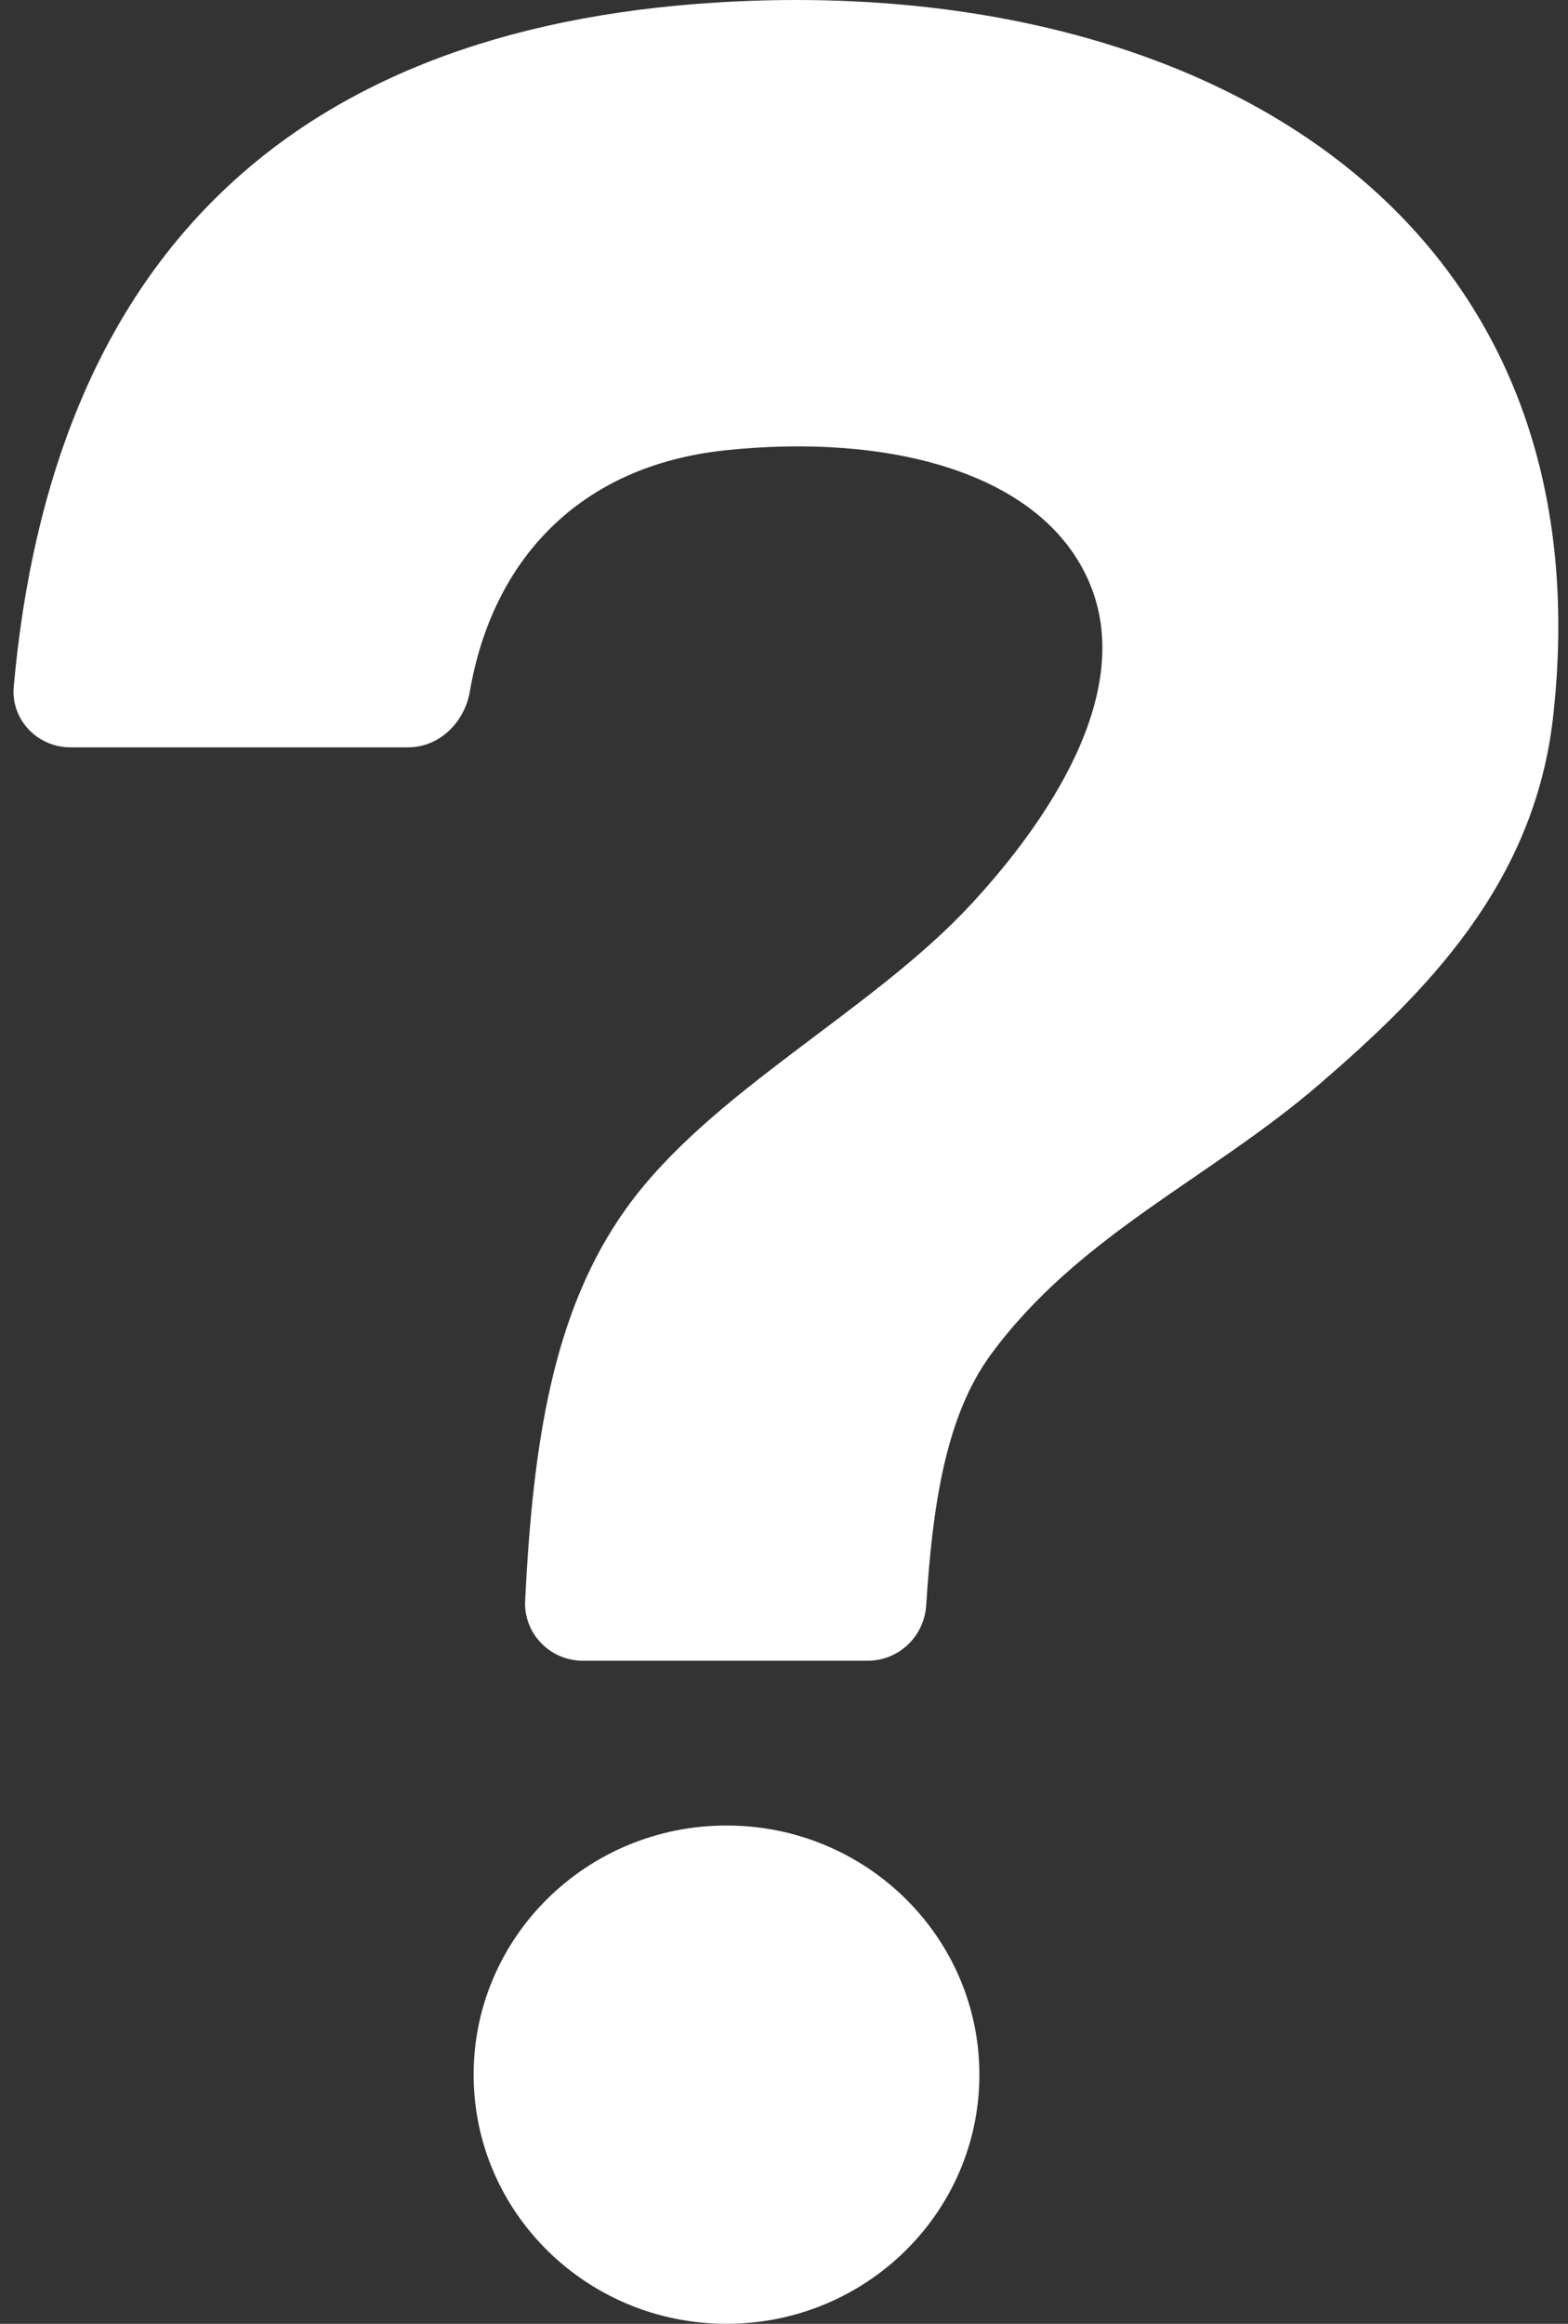
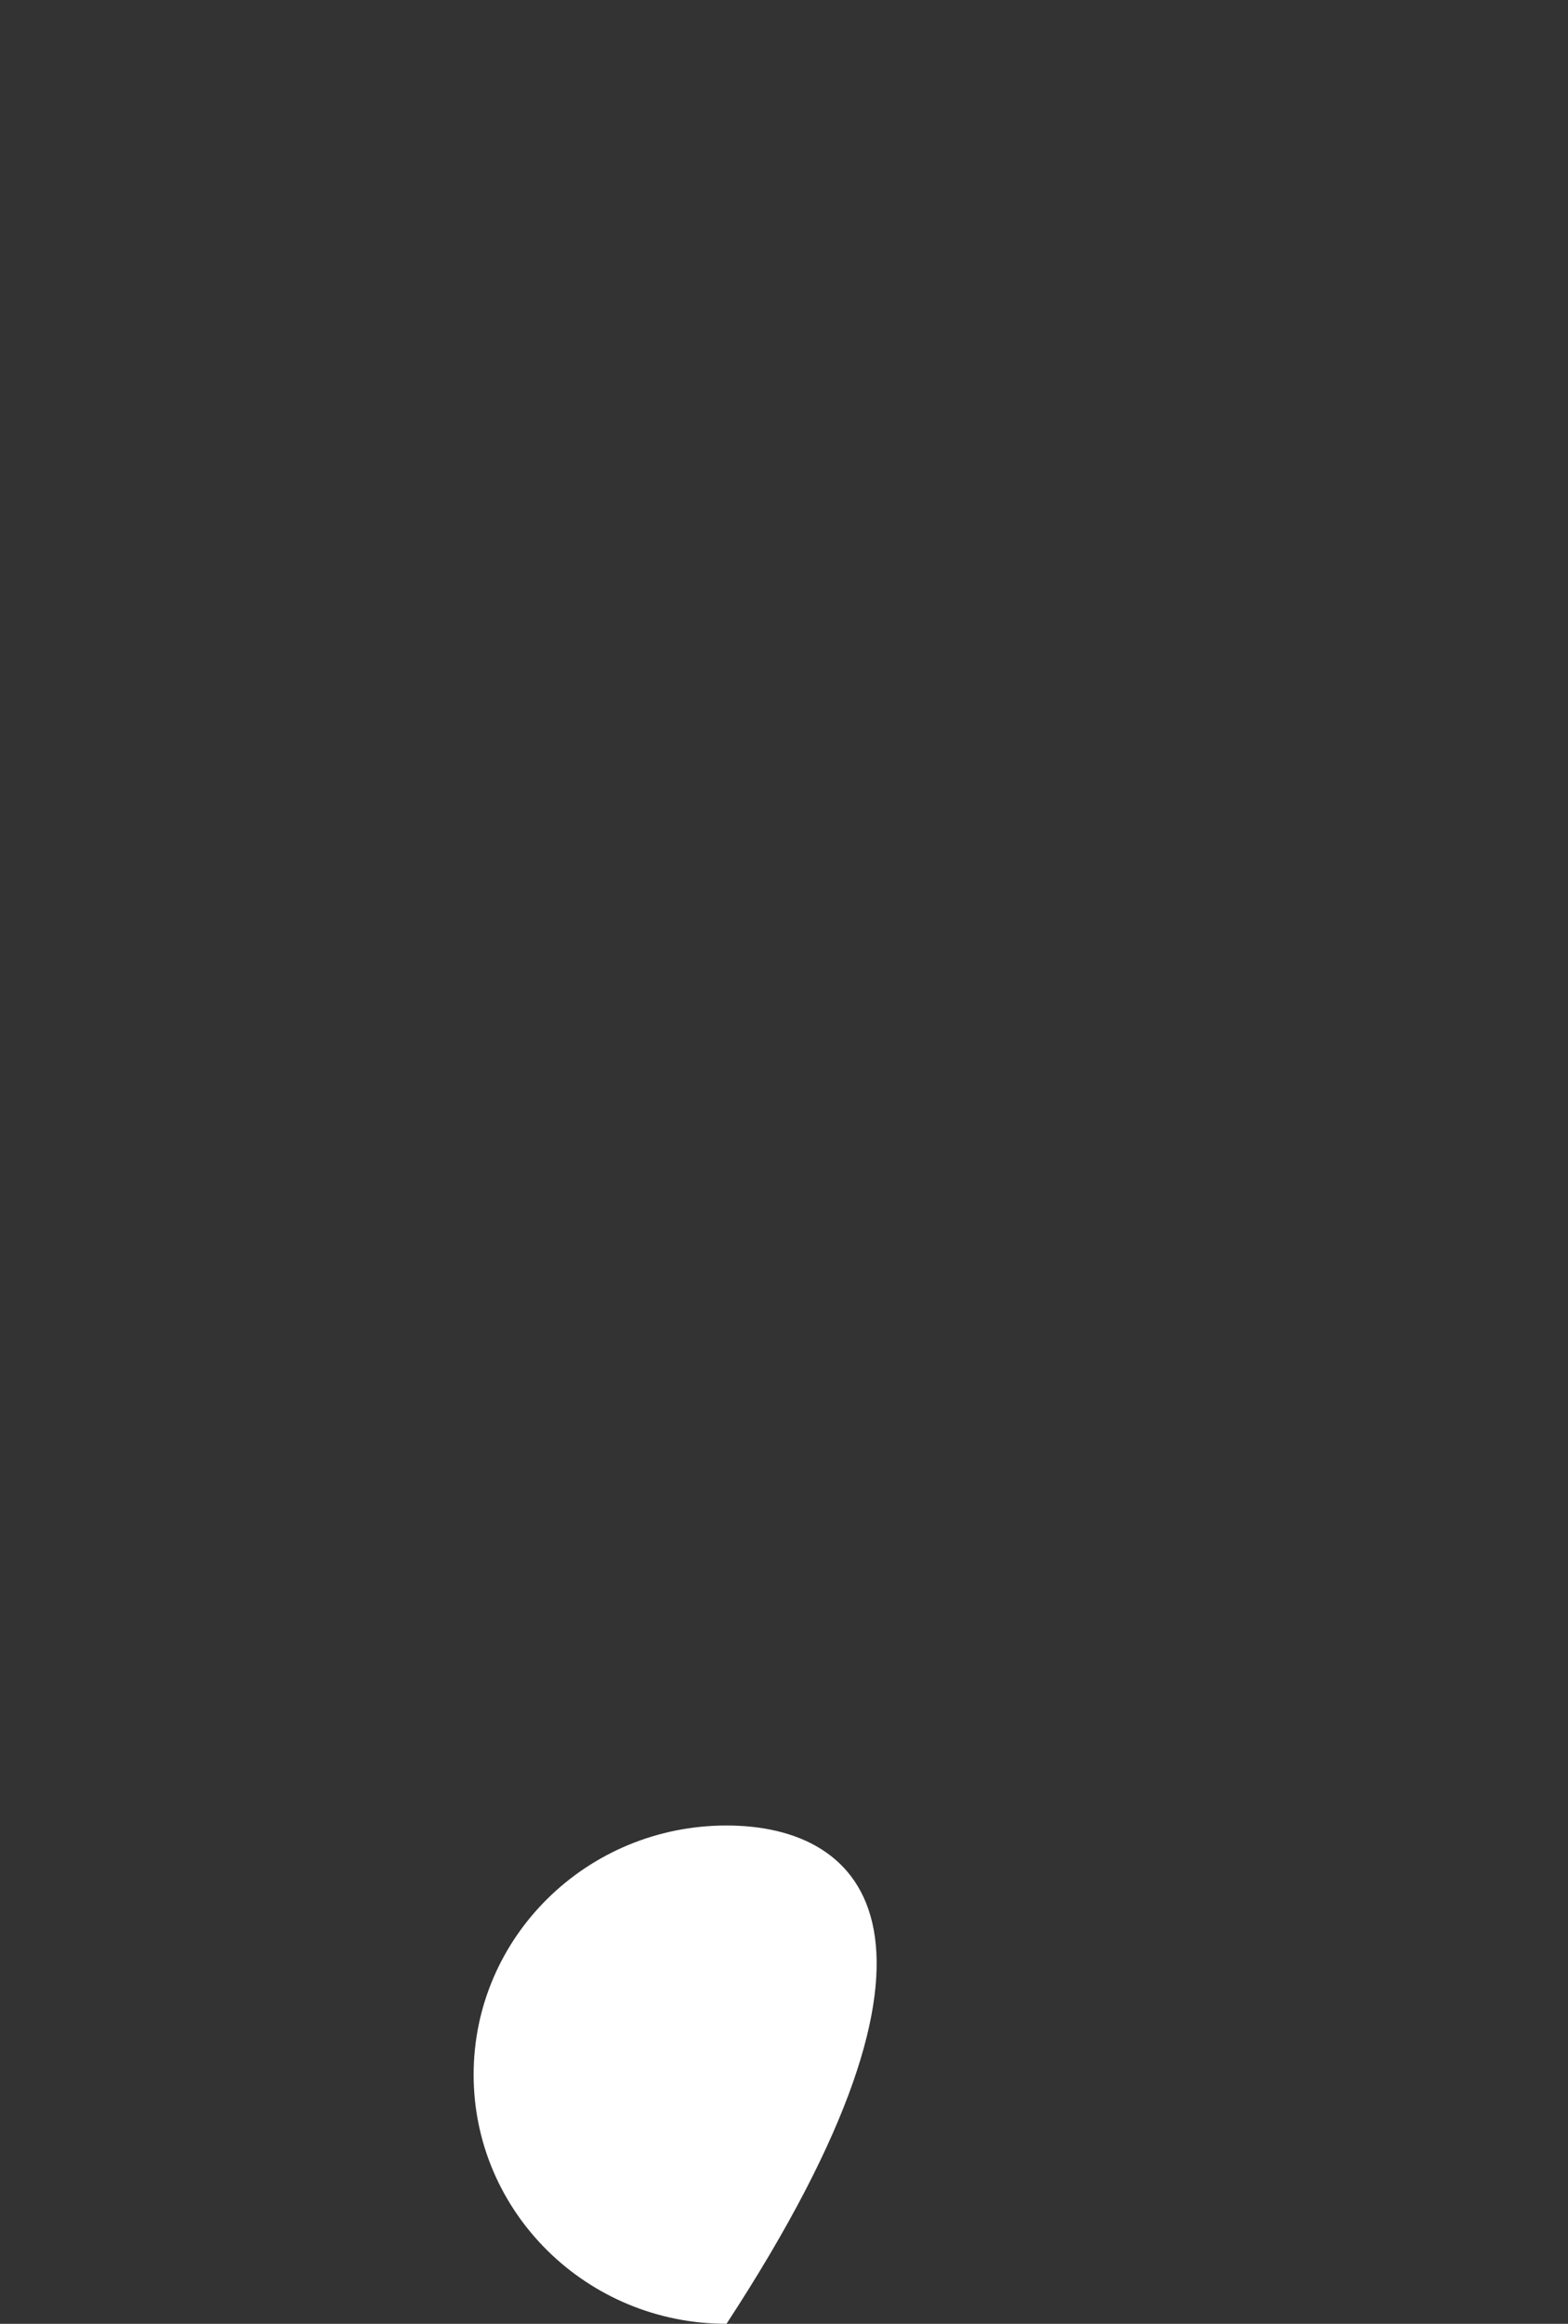
<svg xmlns="http://www.w3.org/2000/svg" width="54" height="80" viewBox="0 0 54 80" fill="none">
  <rect x="0" y="0" width="54" height="80" fill="#333333" stroke="none" />
-   <path fill-rule="evenodd" clip-rule="evenodd" d="M24.665 0.087C9.844 1.009 1.782 9.068 0.473 23.637C0.371 24.772 1.285 25.728 2.424 25.728H14.055C15.132 25.728 15.997 24.87 16.18 23.809C16.957 19.286 19.94 16.036 24.973 15.503C30.588 14.907 35.914 16.244 37.528 20.083C39.27 24.229 35.358 29.048 33.498 31.071C30.056 34.821 24.464 37.557 21.565 41.604C19.037 45.132 18.358 49.652 18.085 55.103C18.029 56.233 18.938 57.172 20.069 57.172H29.887C30.955 57.172 31.829 56.333 31.897 55.267C32.112 51.896 32.551 48.78 34.117 46.641C37.138 42.519 41.65 40.587 45.432 37.331C49.044 34.219 52.844 30.468 53.489 24.663C55.426 7.288 41.244 -0.948 24.665 0.087Z" fill="white" />
-   <path d="M25.02 80C29.83 80 33.729 76.16 33.729 71.423C33.729 66.686 29.83 62.845 25.02 62.845C20.21 62.845 16.311 66.686 16.311 71.423C16.311 76.16 20.21 80 25.02 80Z" fill="white" />
+   <path d="M25.02 80C33.729 66.686 29.83 62.845 25.02 62.845C20.21 62.845 16.311 66.686 16.311 71.423C16.311 76.16 20.21 80 25.02 80Z" fill="white" />
</svg>